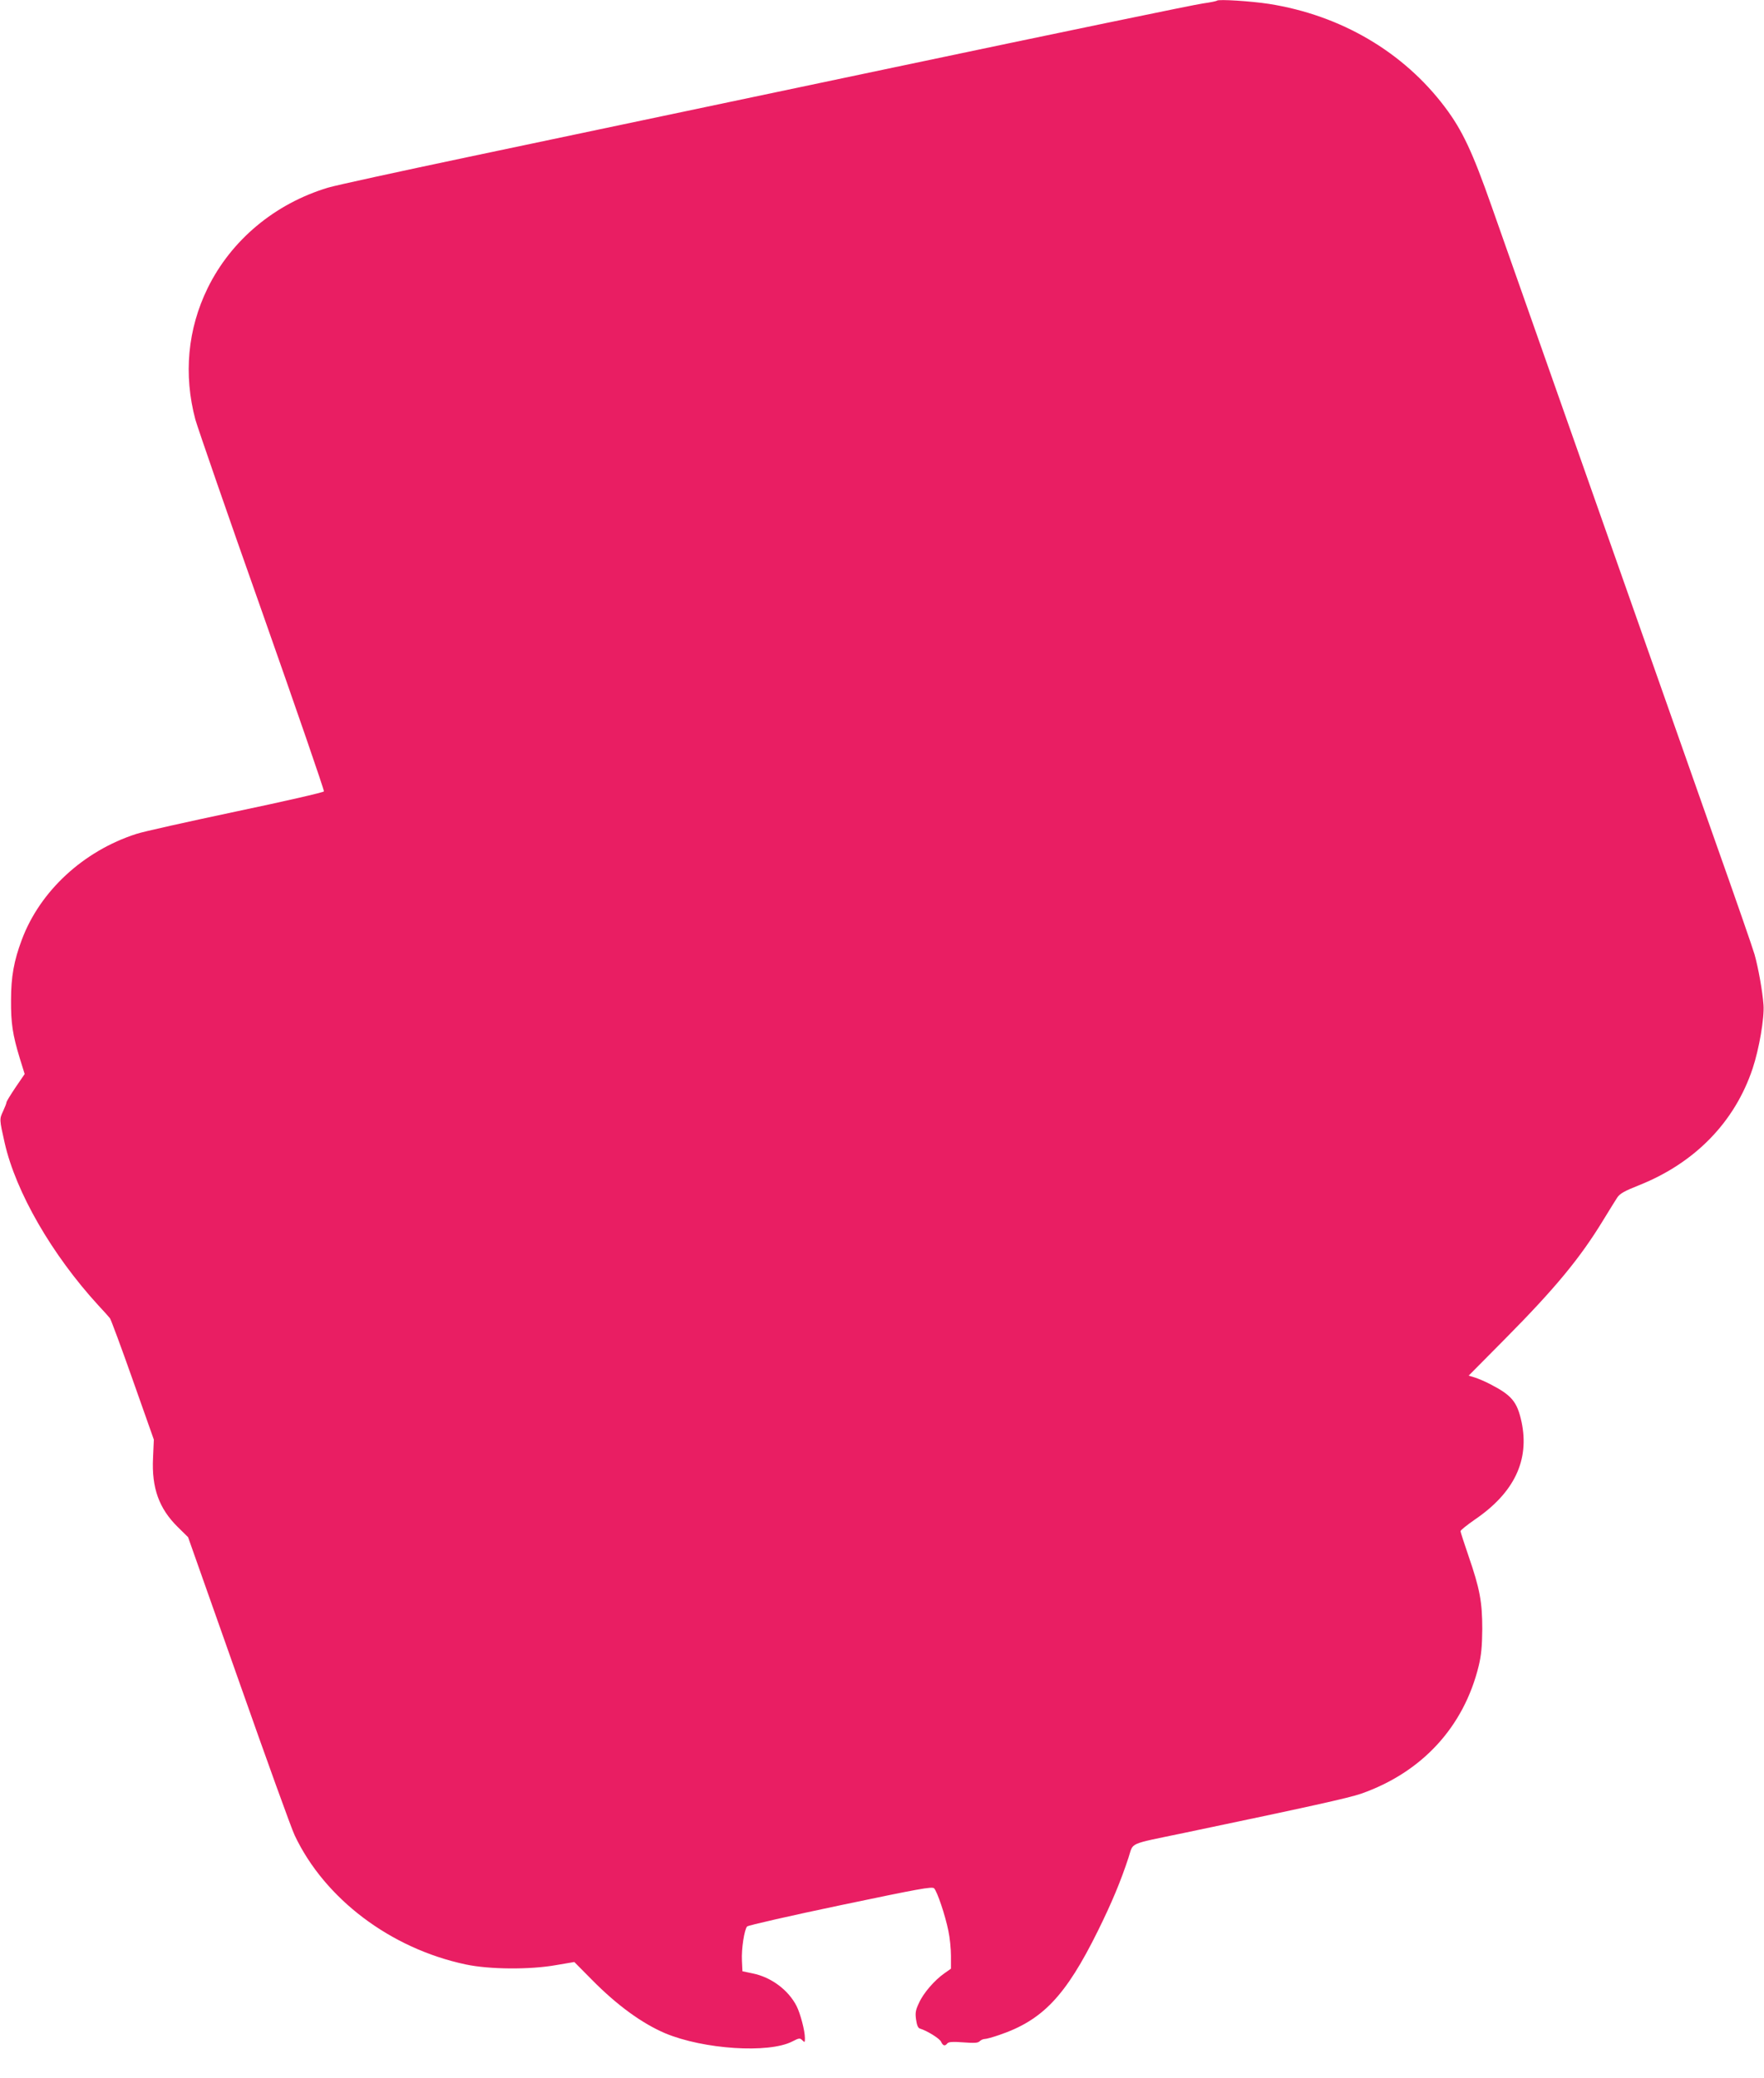
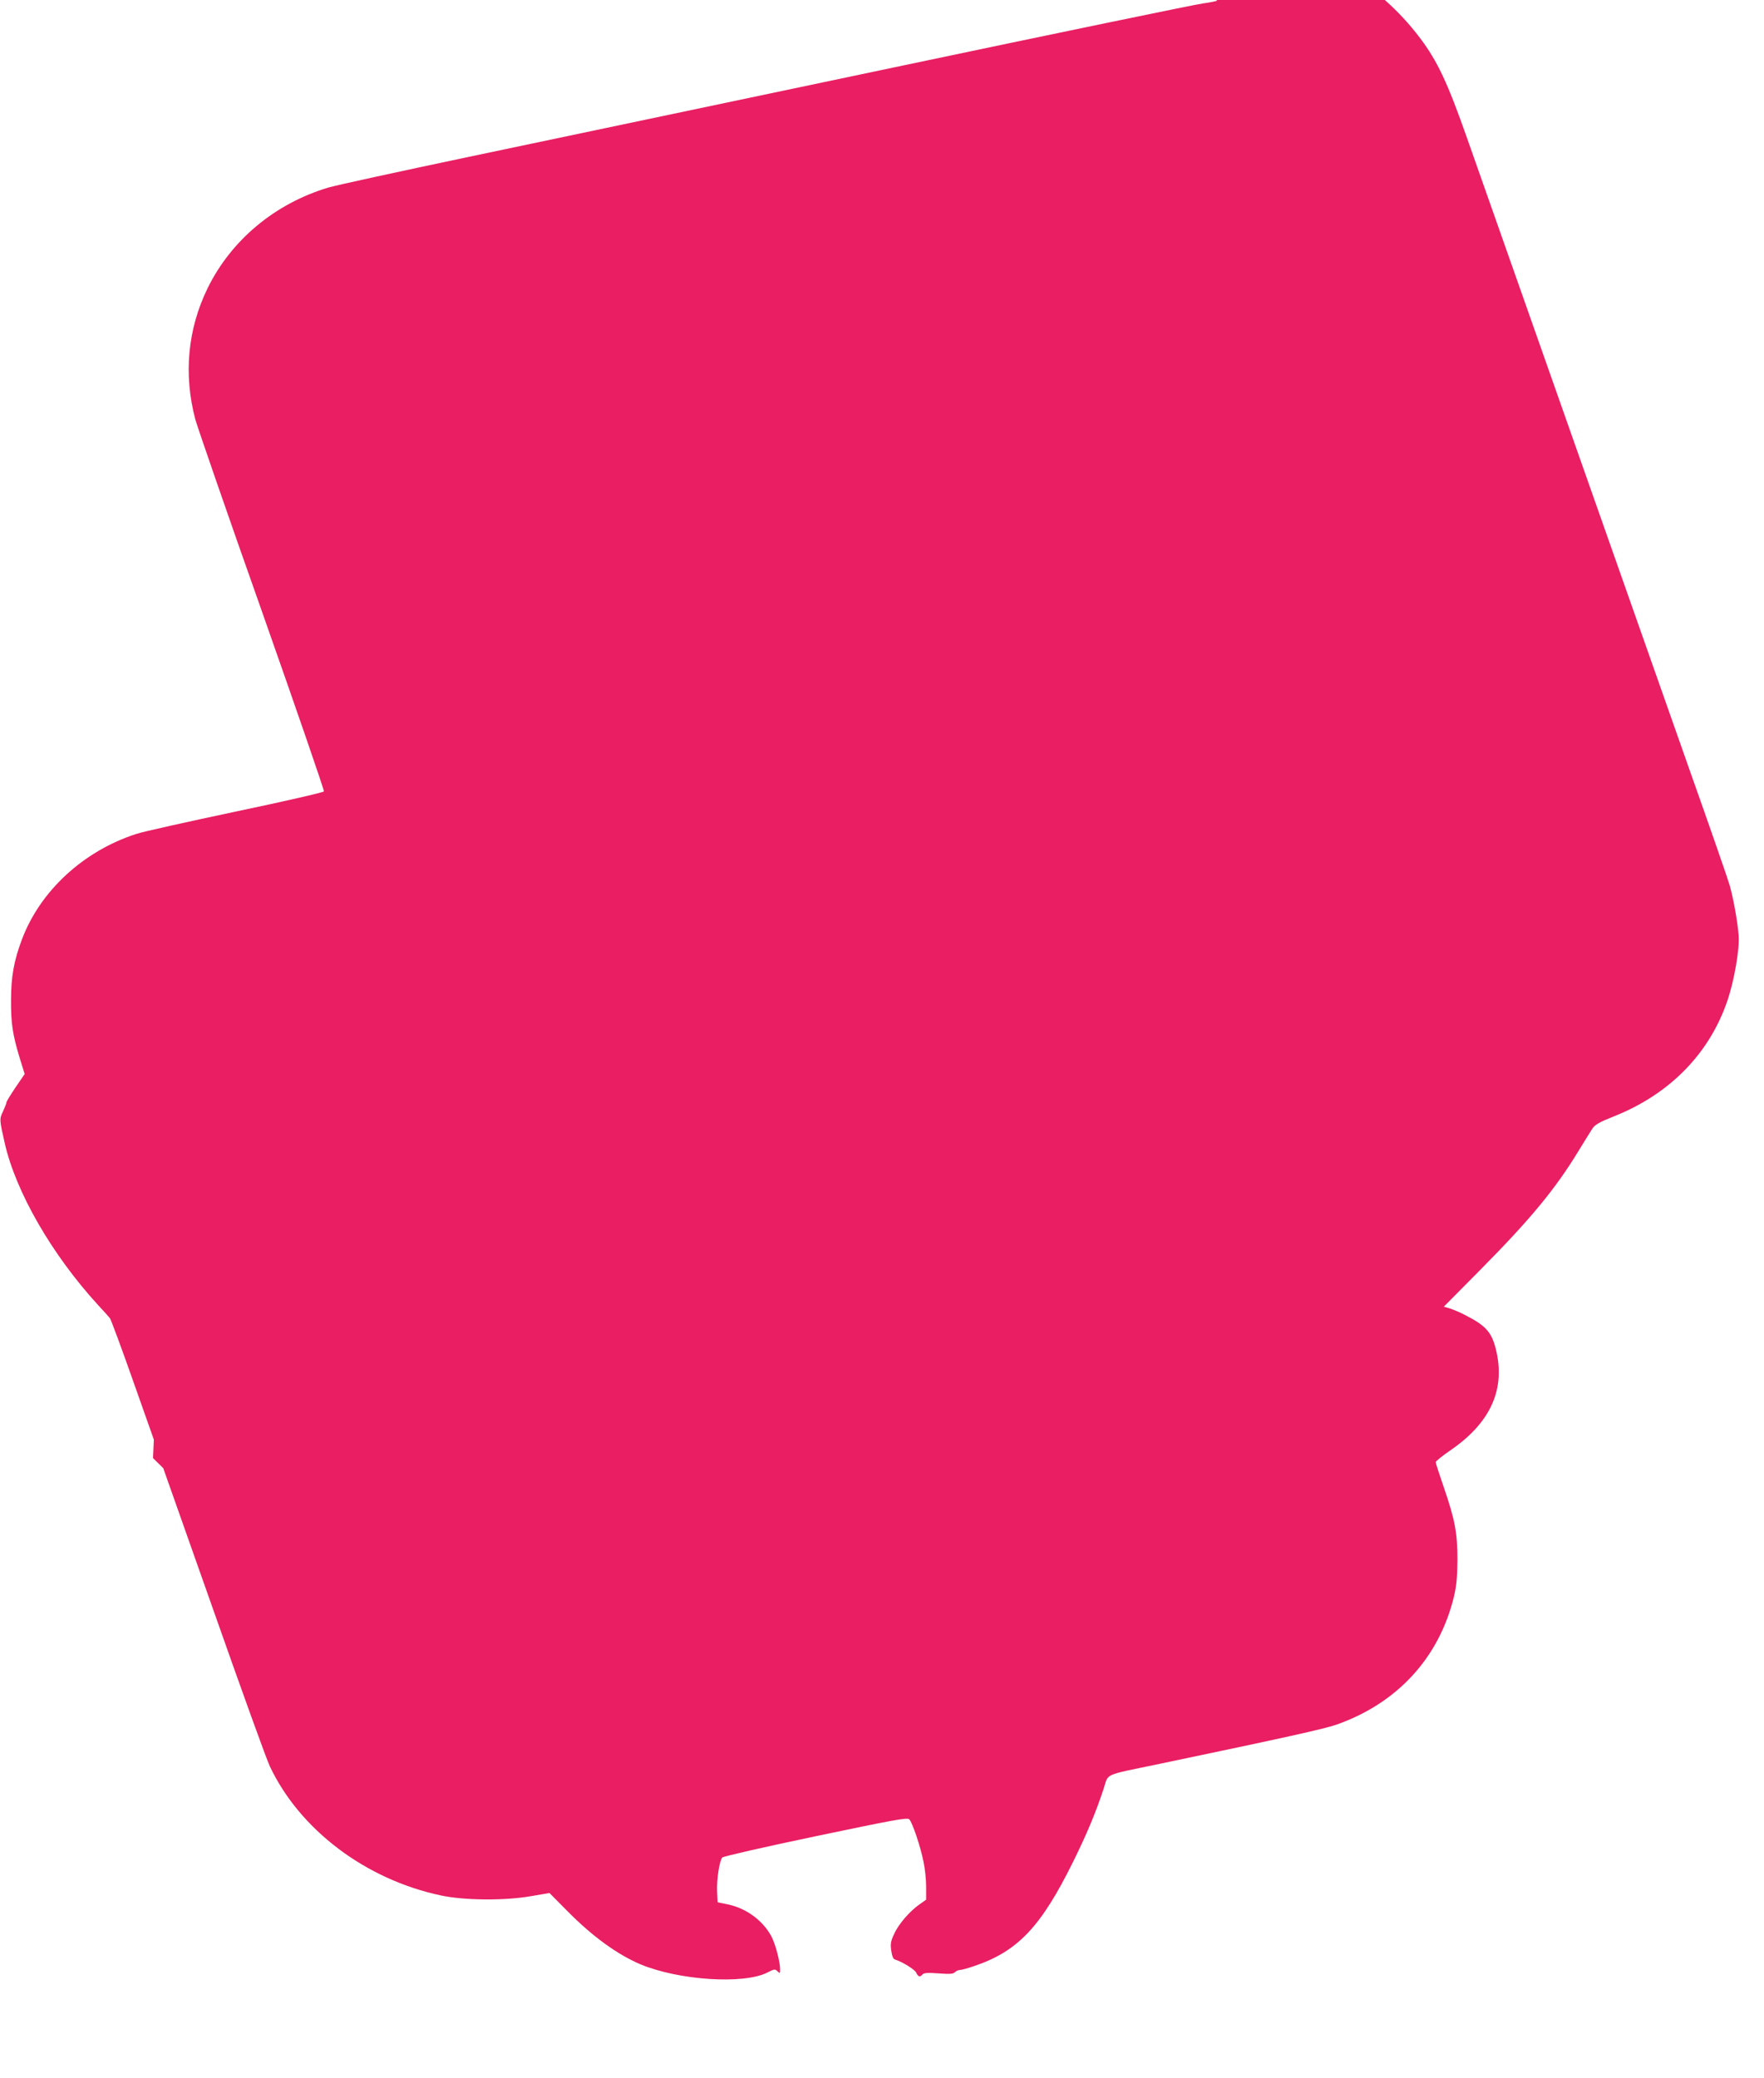
<svg xmlns="http://www.w3.org/2000/svg" version="1.0" width="1087pt" height="1280pt" viewBox="0 0 1087 1280" preserveAspectRatio="xMidYMid meet">
  <g transform="translate(0,1280) scale(0.1,-0.1)" fill="#e91e63" stroke="none">
-     <path d="M7499 12796 c-3 -3 -41 -11 -85 -17 -43 -5 -902 -183 -1909 -395 -1006 -212 -2183 -459 -2615 -550 -432 -91 -823 -176 -869 -190 -328 -99 -596 -323 -741 -618 -124 -253 -150 -533 -76 -811 14 -49 198 -583 411 -1184 212 -602 384 -1100 381 -1106 -2 -6 -246 -62 -542 -124 -297 -63 -573 -124 -614 -138 -326 -105 -594 -352 -706 -653 -48 -128 -66 -227 -66 -370 -1 -143 10 -214 53 -356 l31 -100 -56 -82 c-31 -46 -56 -87 -56 -92 0 -6 -10 -31 -21 -55 -23 -49 -23 -50 10 -196 69 -303 291 -688 577 -1000 33 -35 65 -71 72 -80 6 -9 70 -180 141 -382 l129 -365 -5 -114 c-9 -184 37 -311 153 -425 l63 -62 312 -883 c171 -486 326 -915 345 -954 185 -391 591 -697 1054 -795 144 -31 396 -33 557 -4 l112 19 109 -110 c155 -157 308 -268 451 -329 237 -99 637 -125 782 -51 43 22 48 23 63 8 15 -15 16 -14 16 13 0 46 -28 151 -51 197 -51 100 -157 179 -272 202 l-62 13 -3 64 c-4 75 15 194 32 212 7 7 266 66 576 131 482 101 564 116 576 104 19 -19 69 -167 88 -262 9 -41 16 -111 16 -154 l0 -79 -41 -29 c-59 -41 -129 -121 -156 -182 -21 -44 -24 -61 -18 -103 5 -34 12 -52 24 -55 45 -14 121 -61 130 -81 12 -26 24 -29 39 -10 8 9 33 11 98 6 69 -5 90 -4 101 7 8 8 22 14 32 14 10 0 49 11 87 24 269 91 411 241 609 641 86 174 141 306 189 452 32 97 -9 79 346 153 779 163 1009 214 1088 241 375 132 632 411 724 787 16 67 21 120 22 227 0 167 -15 248 -85 451 -27 78 -49 147 -49 152 0 6 40 38 89 72 242 165 337 365 287 601 -27 125 -61 165 -196 234 -30 16 -72 33 -93 40 l-37 11 227 229 c306 309 460 495 603 730 36 59 74 120 85 137 16 25 44 41 135 77 344 137 590 389 700 719 40 120 73 311 67 392 -6 84 -32 228 -55 310 -10 36 -120 353 -245 705 -486 1379 -1274 3615 -1374 3900 -119 339 -182 473 -289 615 -256 340 -641 566 -1084 636 -111 17 -311 30 -321 20z" />
+     <path d="M7499 12796 c-3 -3 -41 -11 -85 -17 -43 -5 -902 -183 -1909 -395 -1006 -212 -2183 -459 -2615 -550 -432 -91 -823 -176 -869 -190 -328 -99 -596 -323 -741 -618 -124 -253 -150 -533 -76 -811 14 -49 198 -583 411 -1184 212 -602 384 -1100 381 -1106 -2 -6 -246 -62 -542 -124 -297 -63 -573 -124 -614 -138 -326 -105 -594 -352 -706 -653 -48 -128 -66 -227 -66 -370 -1 -143 10 -214 53 -356 l31 -100 -56 -82 c-31 -46 -56 -87 -56 -92 0 -6 -10 -31 -21 -55 -23 -49 -23 -50 10 -196 69 -303 291 -688 577 -1000 33 -35 65 -71 72 -80 6 -9 70 -180 141 -382 l129 -365 -5 -114 l63 -62 312 -883 c171 -486 326 -915 345 -954 185 -391 591 -697 1054 -795 144 -31 396 -33 557 -4 l112 19 109 -110 c155 -157 308 -268 451 -329 237 -99 637 -125 782 -51 43 22 48 23 63 8 15 -15 16 -14 16 13 0 46 -28 151 -51 197 -51 100 -157 179 -272 202 l-62 13 -3 64 c-4 75 15 194 32 212 7 7 266 66 576 131 482 101 564 116 576 104 19 -19 69 -167 88 -262 9 -41 16 -111 16 -154 l0 -79 -41 -29 c-59 -41 -129 -121 -156 -182 -21 -44 -24 -61 -18 -103 5 -34 12 -52 24 -55 45 -14 121 -61 130 -81 12 -26 24 -29 39 -10 8 9 33 11 98 6 69 -5 90 -4 101 7 8 8 22 14 32 14 10 0 49 11 87 24 269 91 411 241 609 641 86 174 141 306 189 452 32 97 -9 79 346 153 779 163 1009 214 1088 241 375 132 632 411 724 787 16 67 21 120 22 227 0 167 -15 248 -85 451 -27 78 -49 147 -49 152 0 6 40 38 89 72 242 165 337 365 287 601 -27 125 -61 165 -196 234 -30 16 -72 33 -93 40 l-37 11 227 229 c306 309 460 495 603 730 36 59 74 120 85 137 16 25 44 41 135 77 344 137 590 389 700 719 40 120 73 311 67 392 -6 84 -32 228 -55 310 -10 36 -120 353 -245 705 -486 1379 -1274 3615 -1374 3900 -119 339 -182 473 -289 615 -256 340 -641 566 -1084 636 -111 17 -311 30 -321 20z" />
  </g>
</svg>